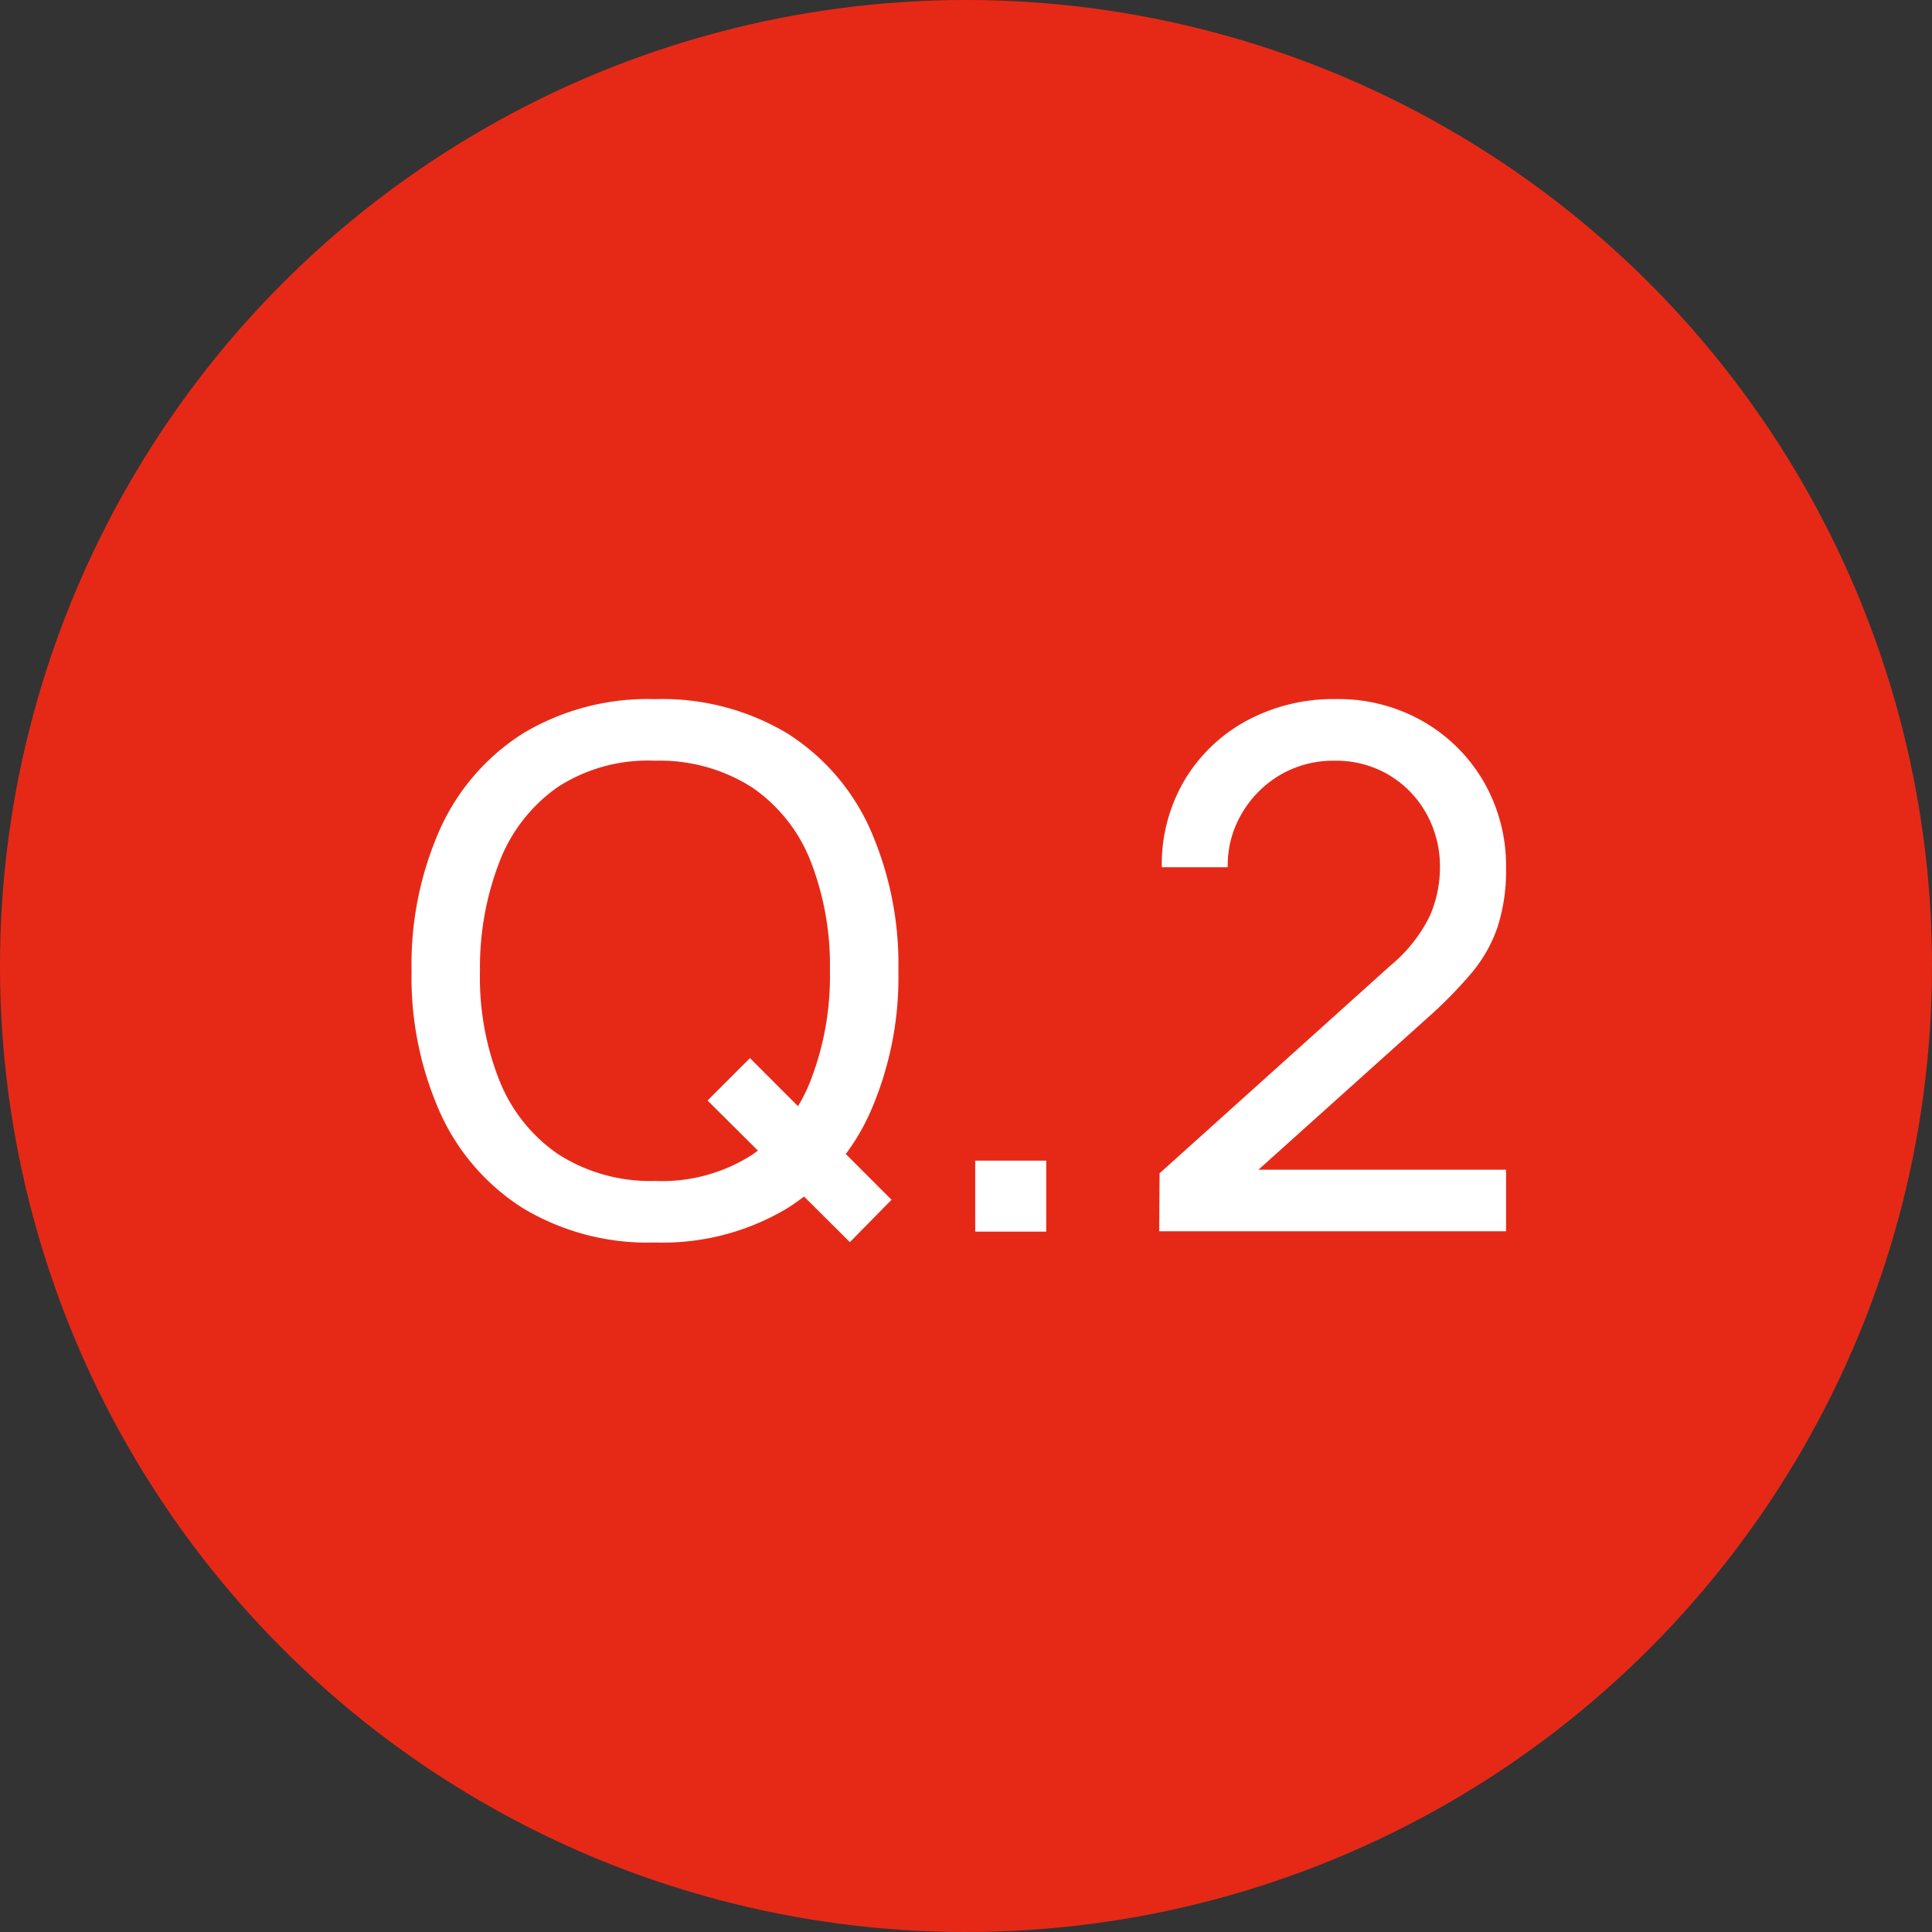
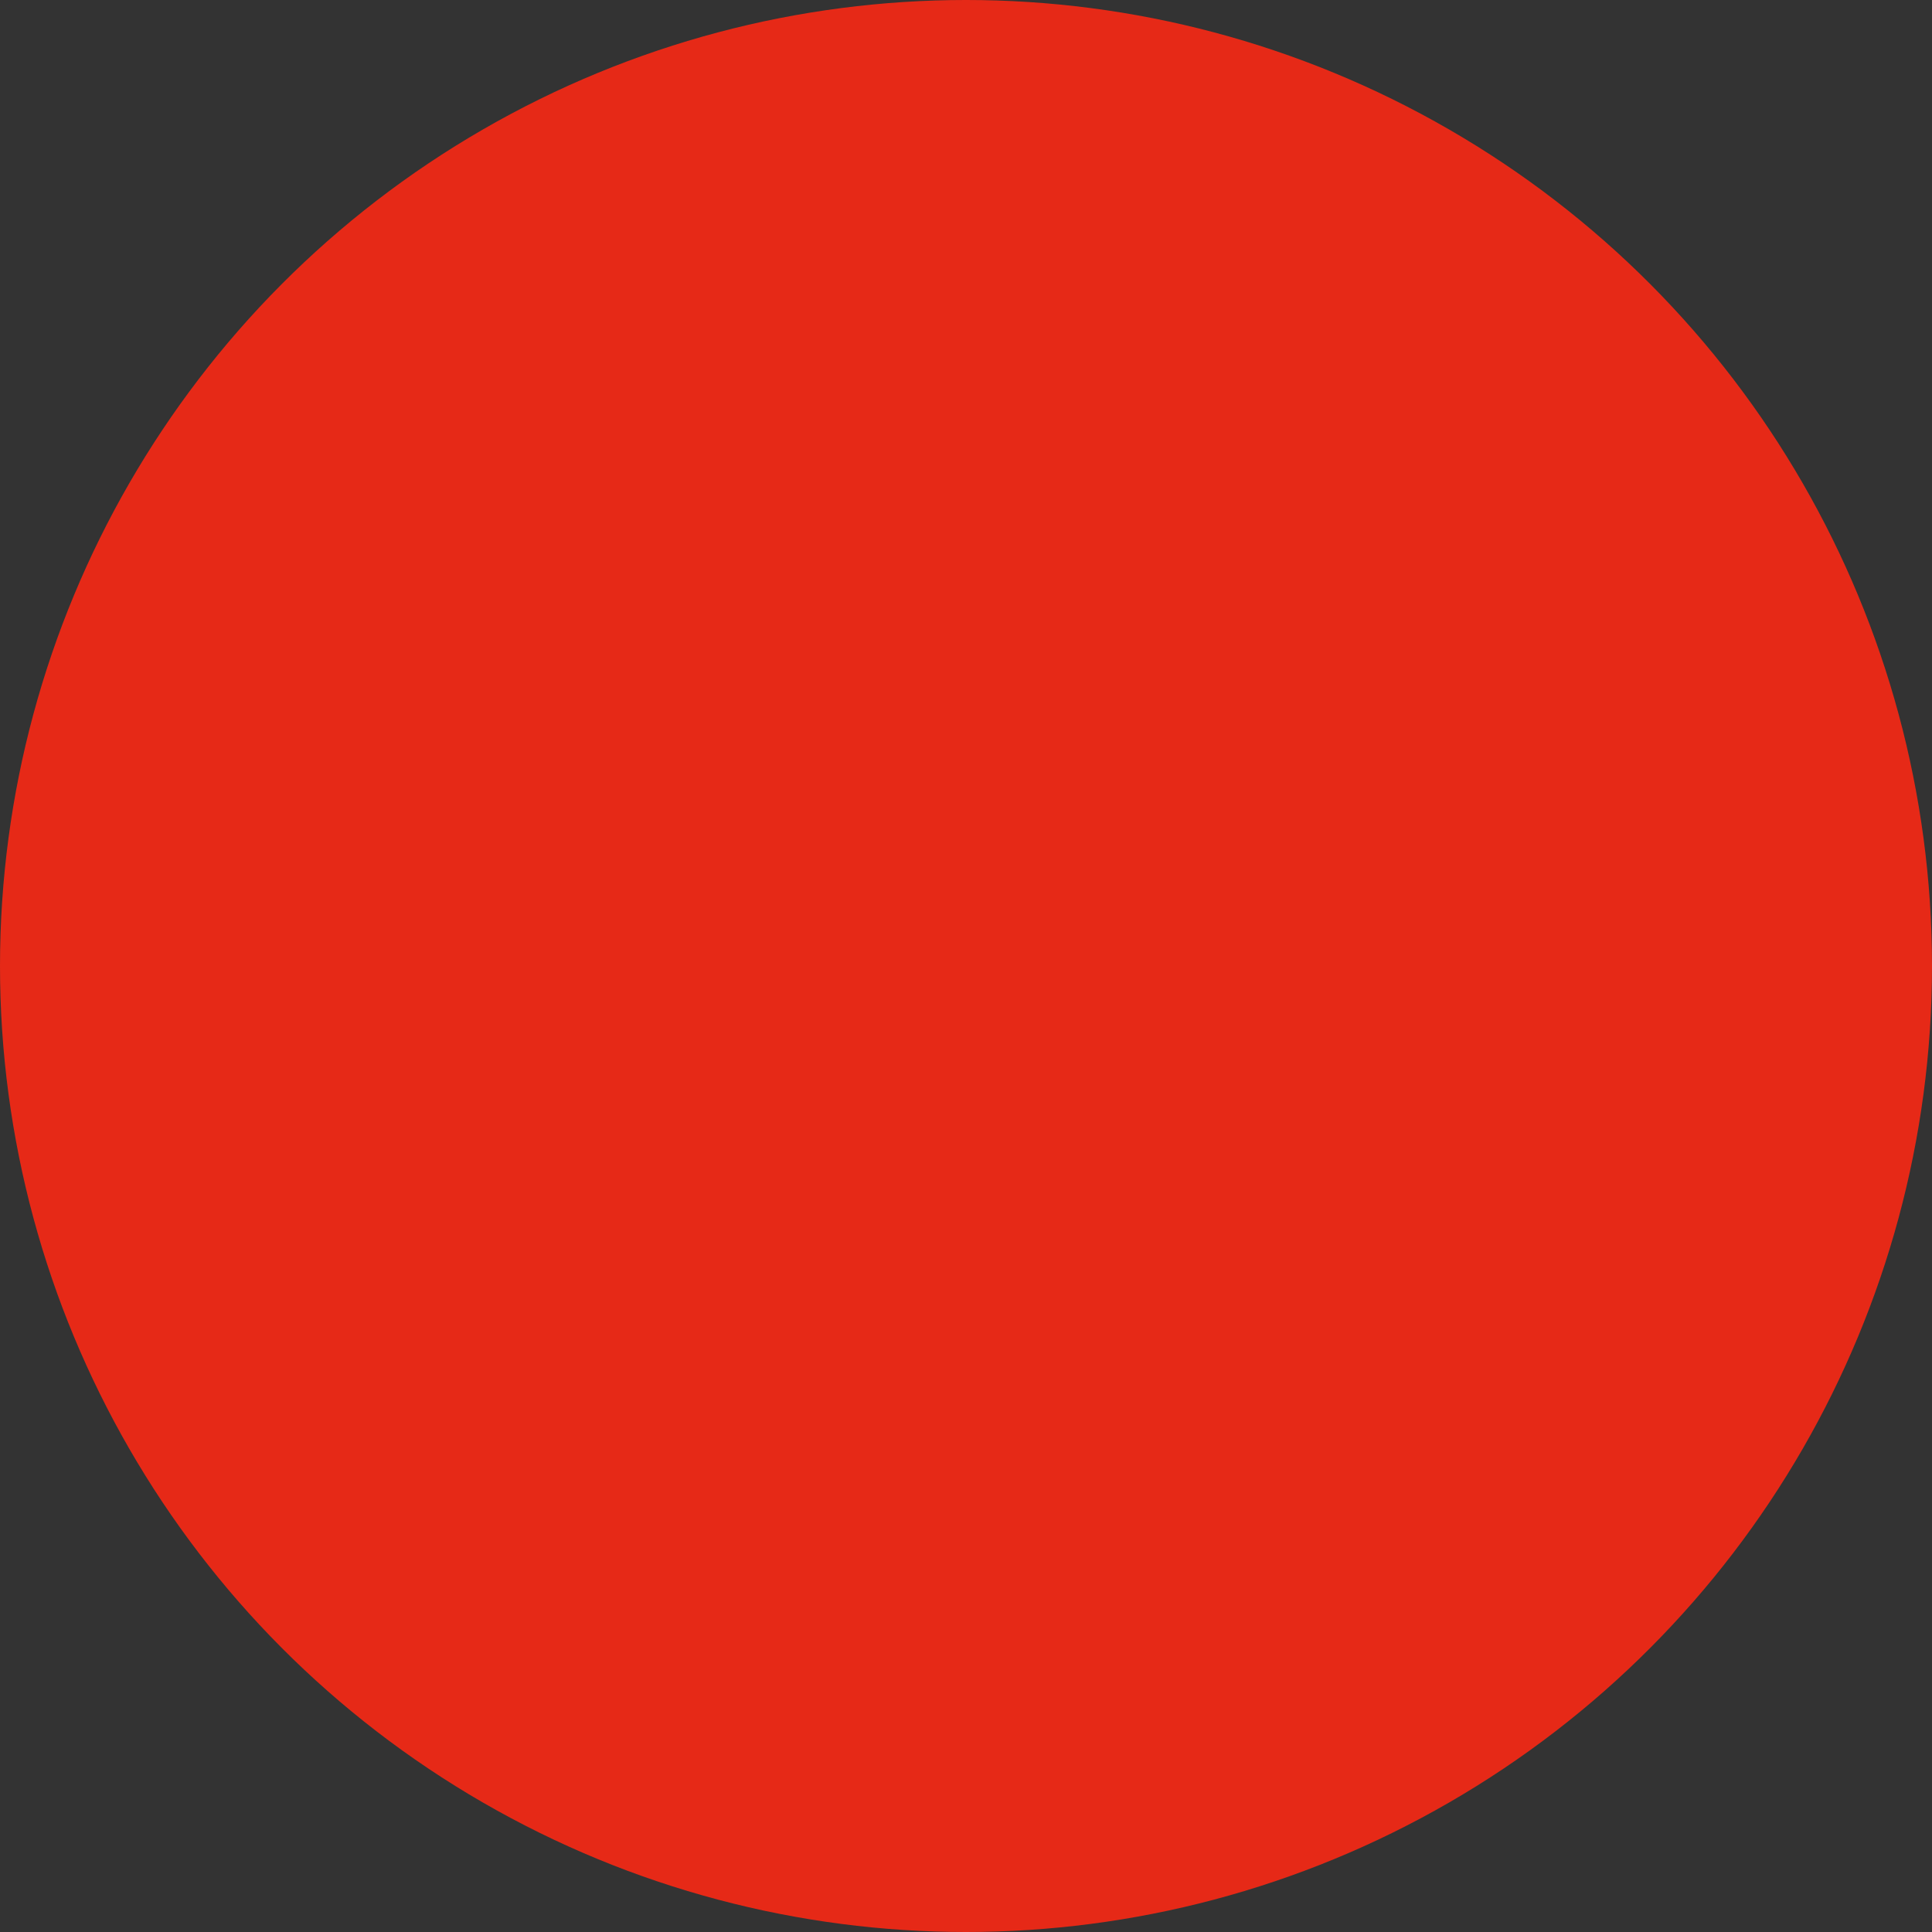
<svg xmlns="http://www.w3.org/2000/svg" width="80" height="80" viewBox="0 0 80 80">
  <rect x="0" y="0" width="80" height="80" fill="#333333" stroke="none" />
  <g id="グループ_6585" data-name="グループ 6585" transform="translate(-5082 -2456)">
    <circle id="楕円形_134" data-name="楕円形 134" cx="40" cy="40" r="40" transform="translate(5082 2456)" fill="#e62917" />
-     <path id="パス_6733" data-name="パス 6733" d="M-4.808.435-10.7-5.43l1.755-1.755L-3.083-1.32Zm-8.07.015A10.028,10.028,0,0,1-18.353-.975a9.112,9.112,0,0,1-3.427-3.96A13.784,13.784,0,0,1-22.958-10.8a13.784,13.784,0,0,1,1.177-5.865,9.112,9.112,0,0,1,3.427-3.96,10.028,10.028,0,0,1,5.475-1.425,10.057,10.057,0,0,1,5.49,1.425,9.064,9.064,0,0,1,3.42,3.96A13.86,13.86,0,0,1-2.8-10.8a13.86,13.86,0,0,1-1.17,5.865,9.064,9.064,0,0,1-3.42,3.96A10.057,10.057,0,0,1-12.878.45Zm0-2.55A6.9,6.9,0,0,0-8.85-3.187,6.657,6.657,0,0,0-6.435-6.255a11.953,11.953,0,0,0,.8-4.545,11.882,11.882,0,0,0-.8-4.545A6.62,6.62,0,0,0-8.85-18.39a7.091,7.091,0,0,0-4.028-1.11,6.859,6.859,0,0,0-4.012,1.08A6.693,6.693,0,0,0-19.3-15.36a12.084,12.084,0,0,0-.825,4.56,11.562,11.562,0,0,0,.8,4.53,6.713,6.713,0,0,0,2.422,3.053A7.055,7.055,0,0,0-12.878-2.1ZM.382,0V-2.94h2.94V0ZM8-.015l.015-2.4L17.6-11.04a6.18,6.18,0,0,0,1.612-2.047,5.021,5.021,0,0,0,.413-1.988,4.48,4.48,0,0,0-.57-2.25,4.269,4.269,0,0,0-1.552-1.59,4.27,4.27,0,0,0-2.228-.585,4.348,4.348,0,0,0-2.3.608A4.447,4.447,0,0,0,11.4-17.28a4.209,4.209,0,0,0-.562,2.19H8.108A6.849,6.849,0,0,1,9.053-18.7a6.722,6.722,0,0,1,2.573-2.46,7.562,7.562,0,0,1,3.7-.892,7.041,7.041,0,0,1,3.6.923,6.822,6.822,0,0,1,2.513,2.5,6.971,6.971,0,0,1,.923,3.577,7.6,7.6,0,0,1-.353,2.445,5.948,5.948,0,0,1-1.088,1.912A18.3,18.3,0,0,1,19.073-8.82L11.108-1.665l-.345-.9h11.6v2.55Z" transform="translate(5122 2507)" fill="#fff" />
  </g>
</svg>